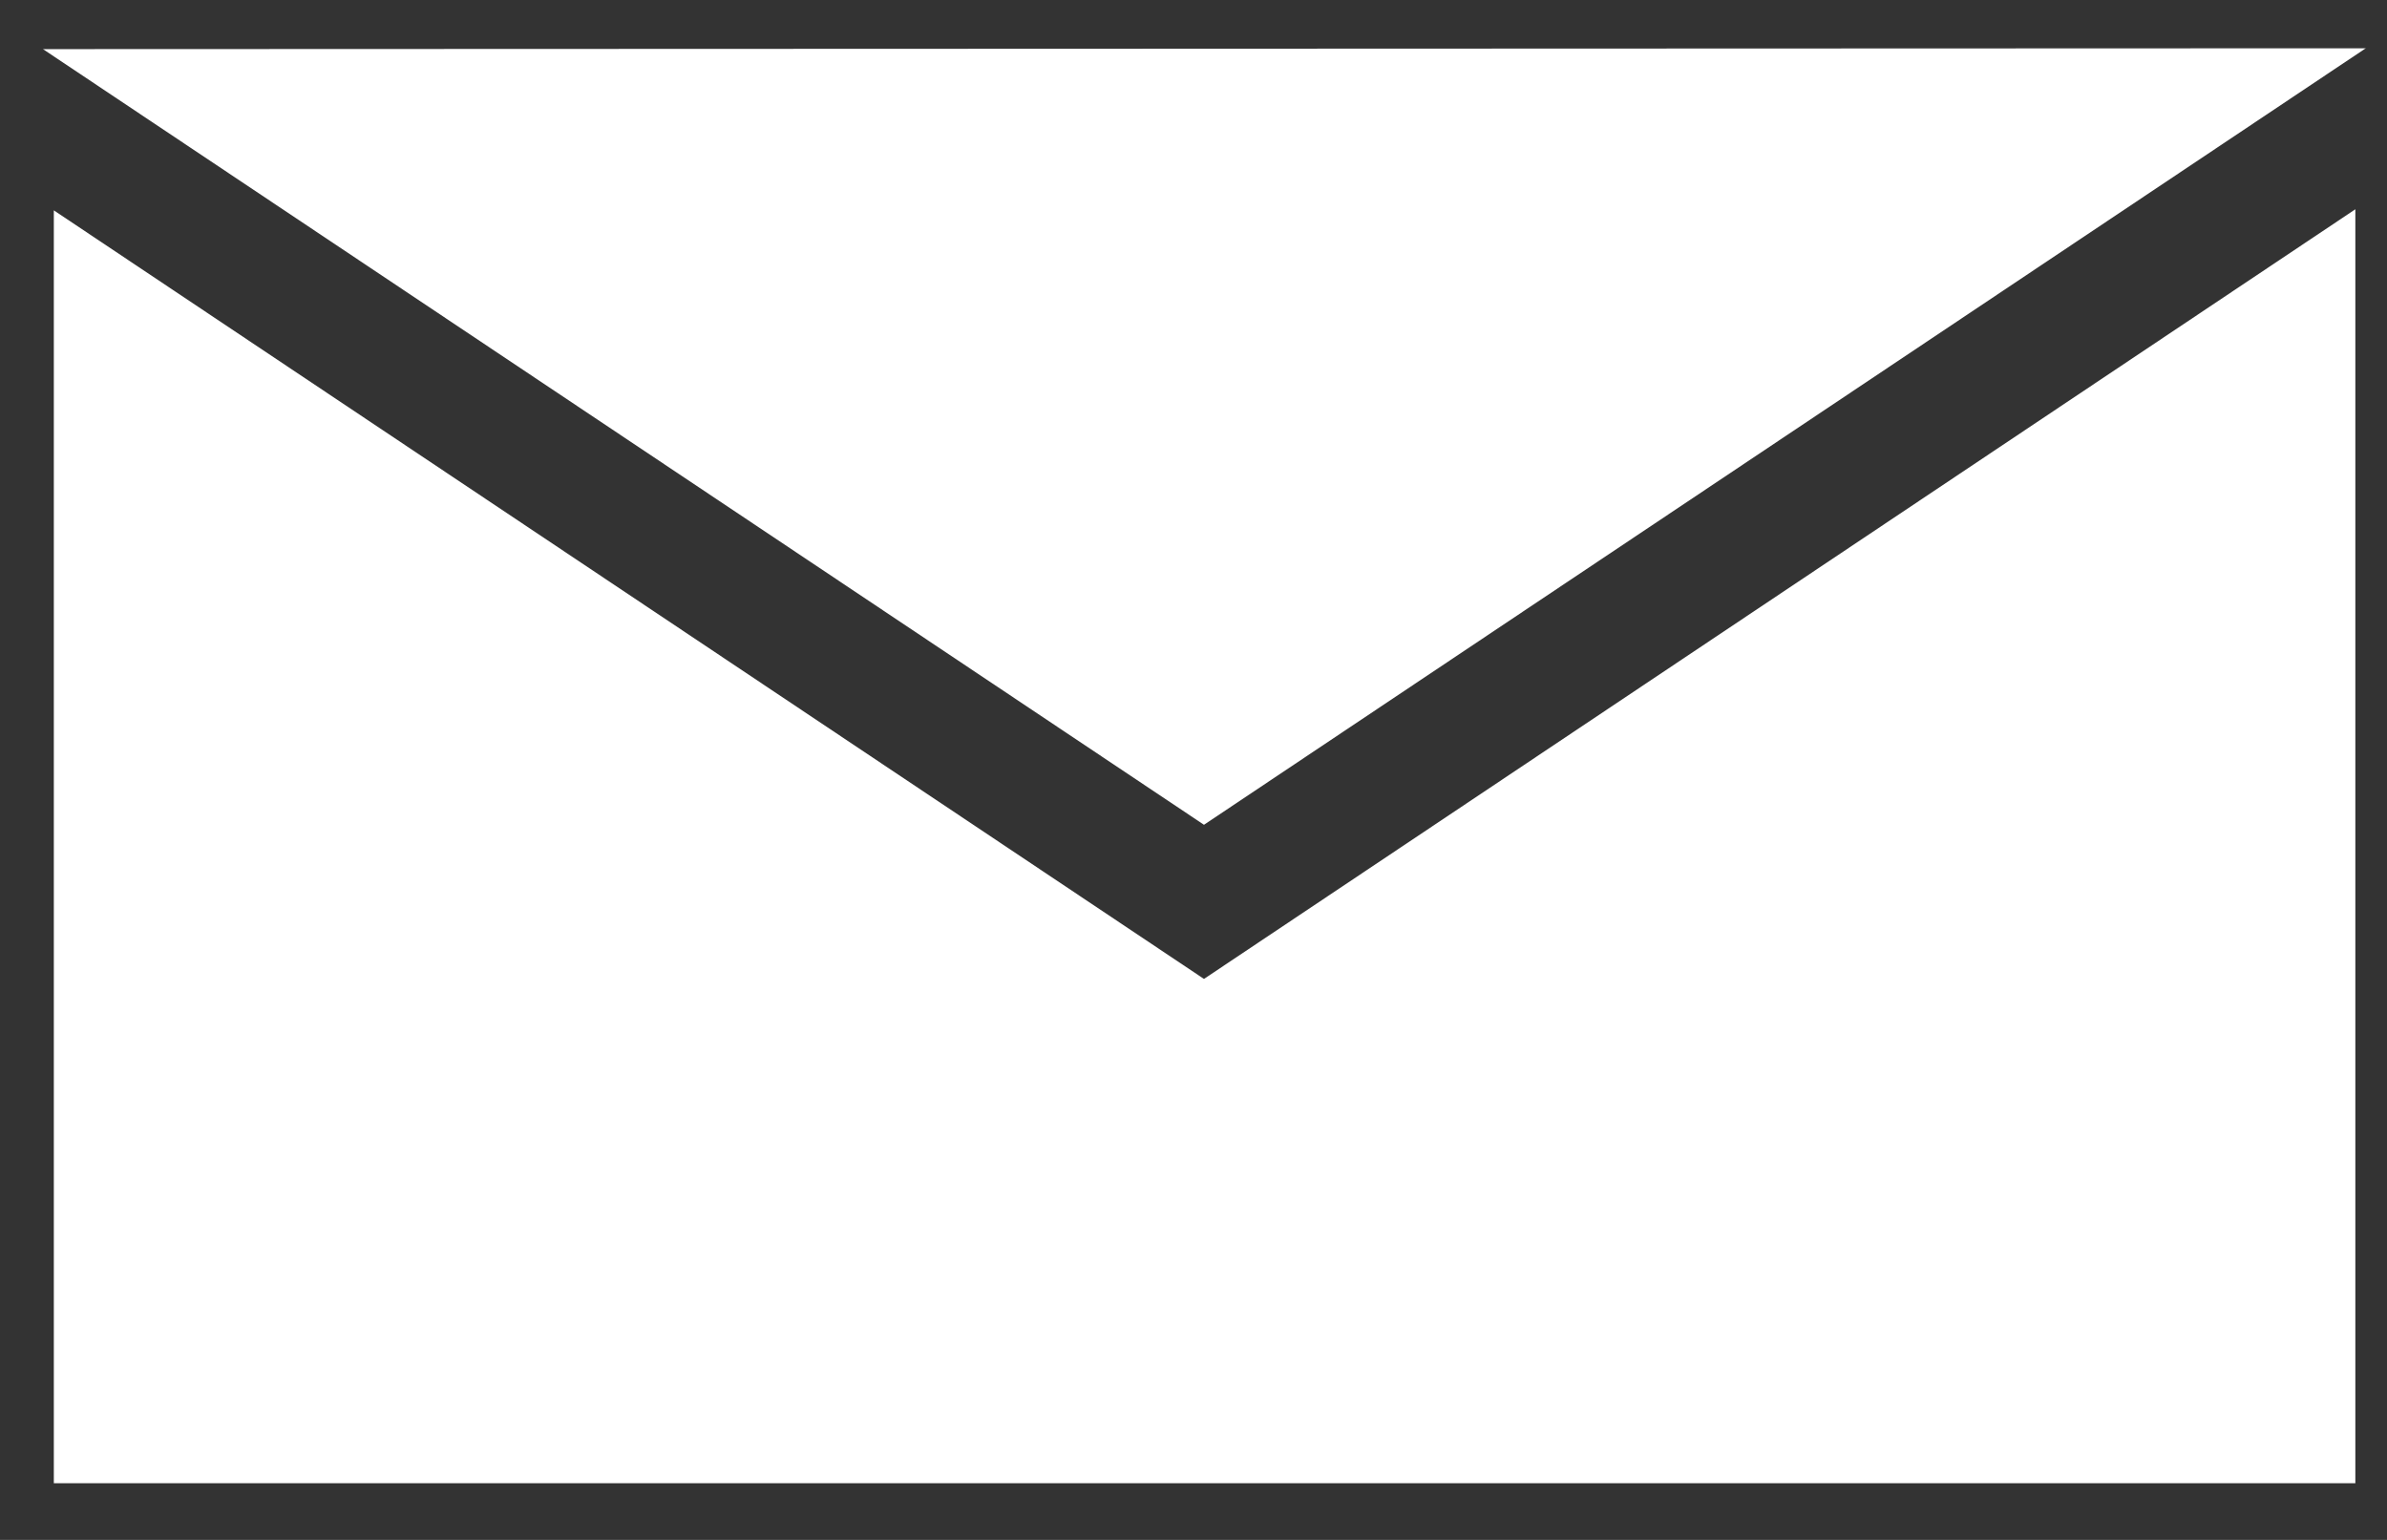
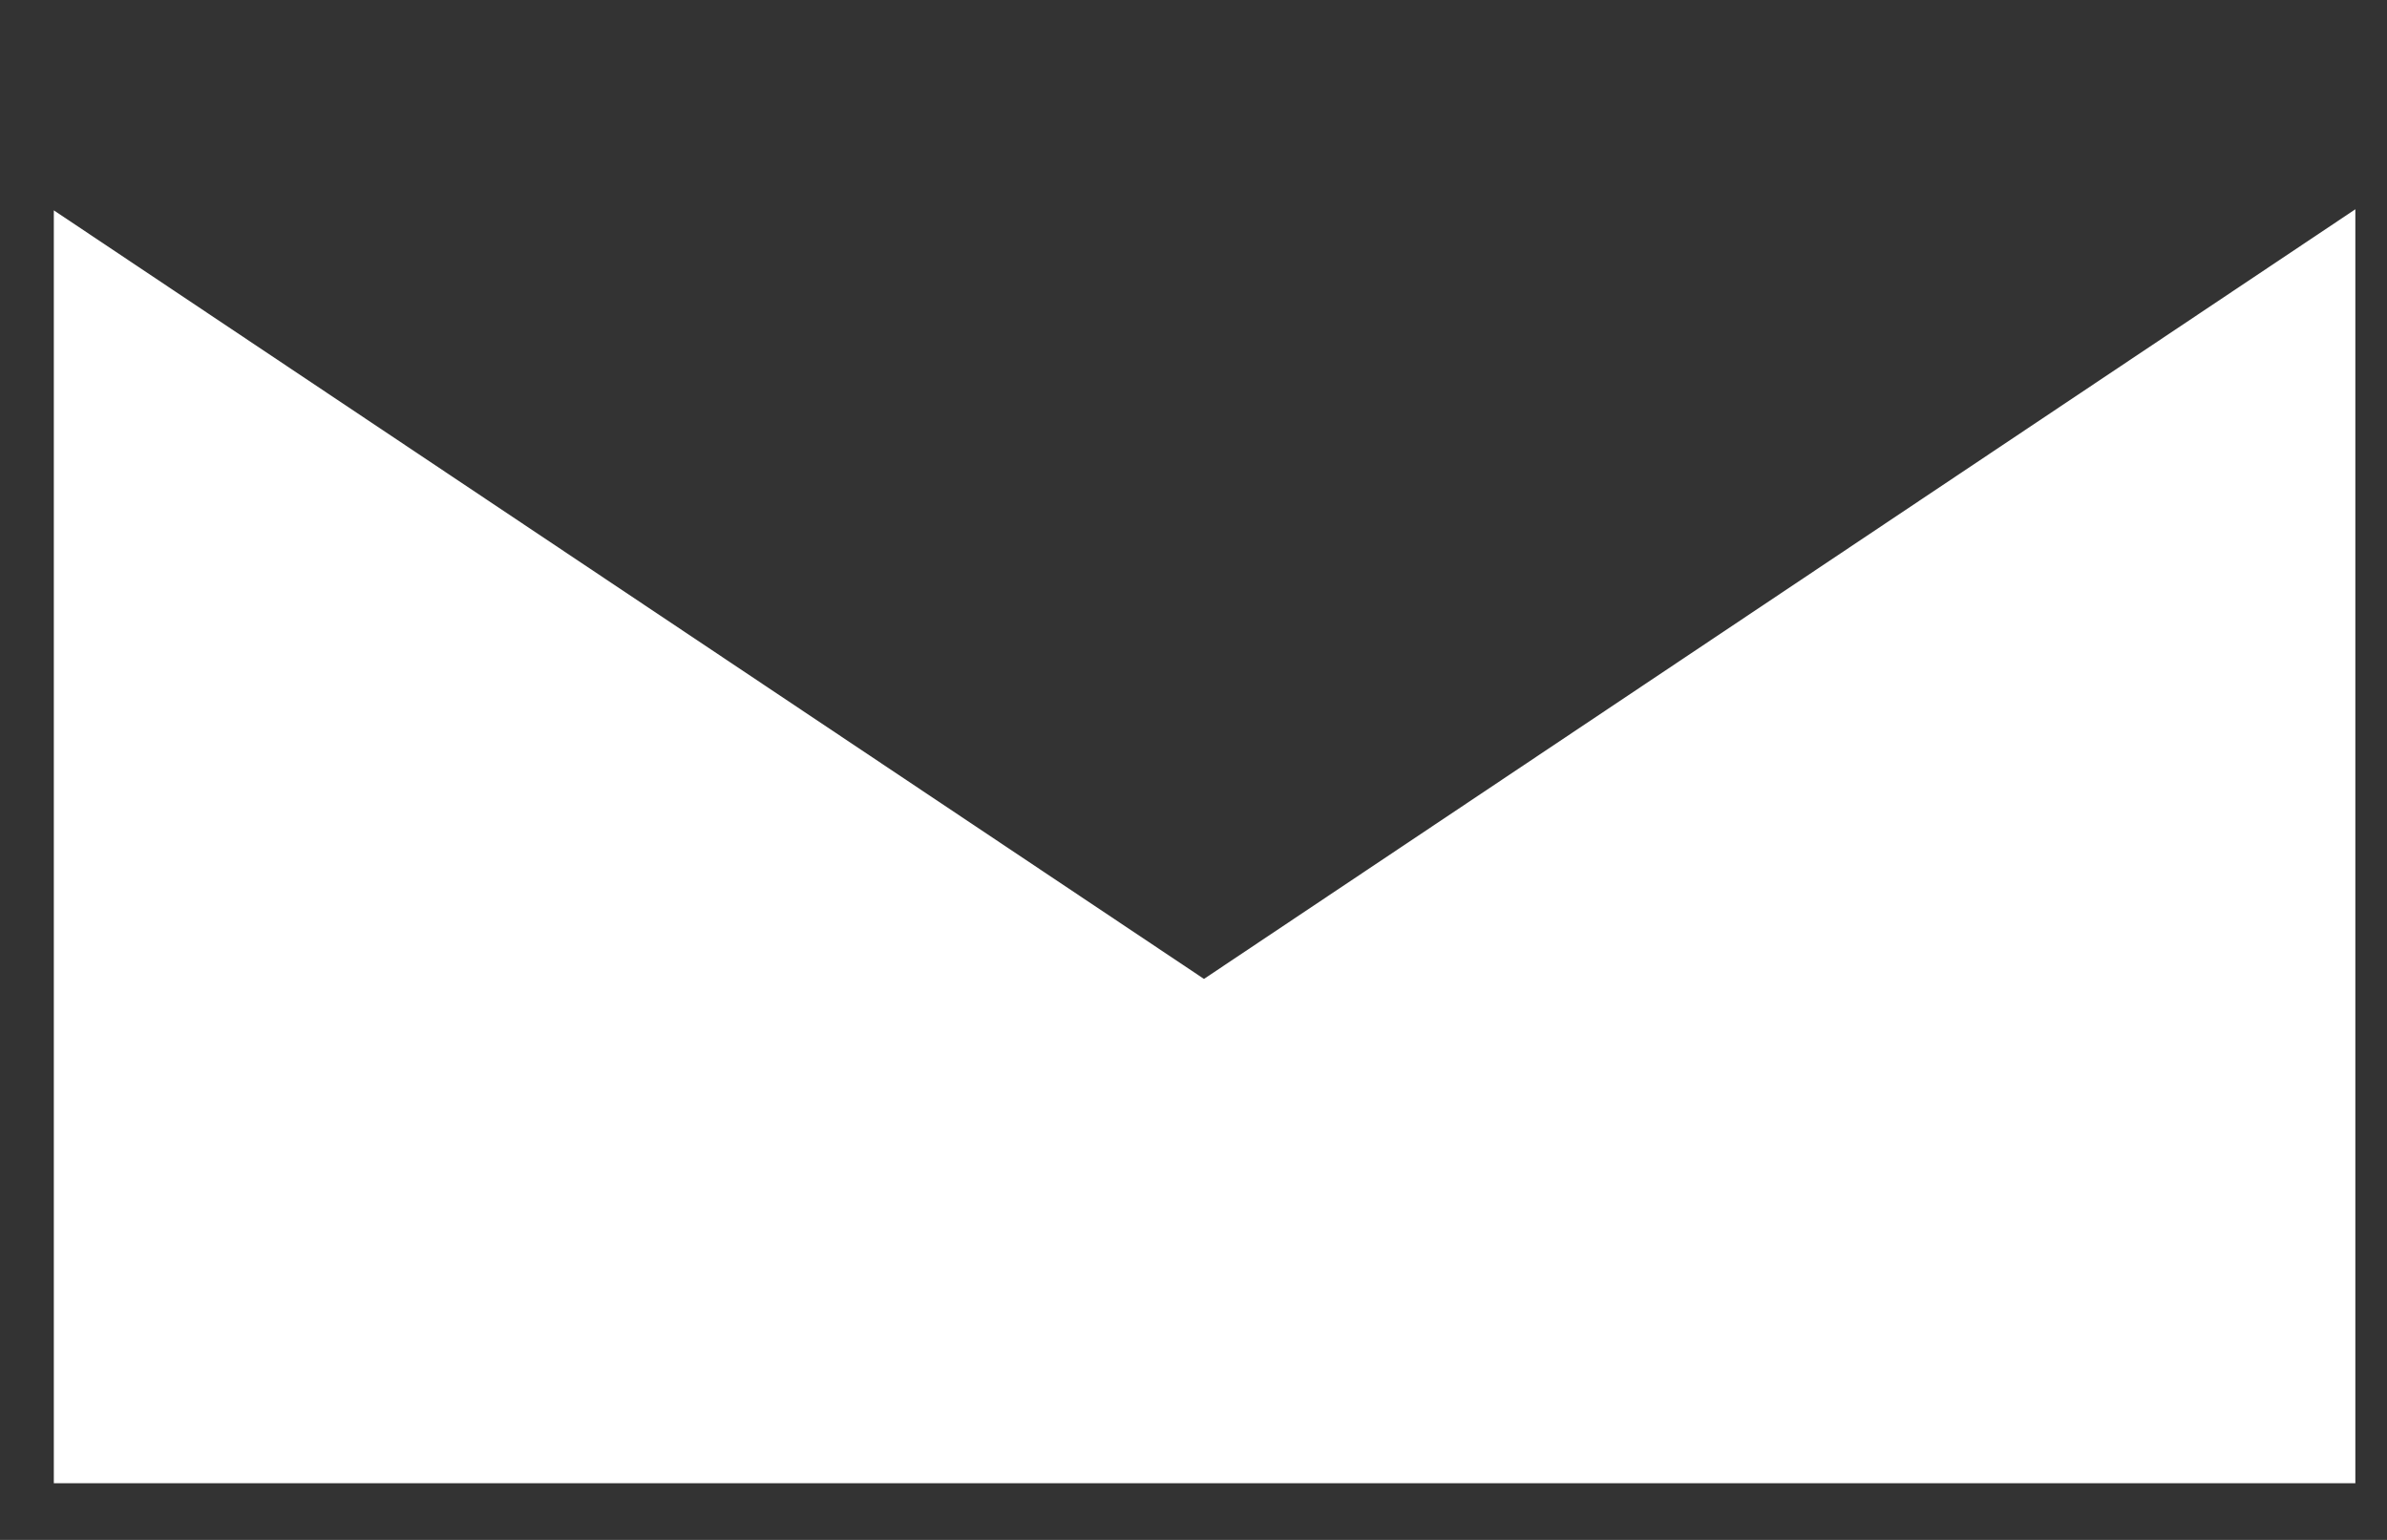
<svg xmlns="http://www.w3.org/2000/svg" version="1.1" x="0px" y="0px" width="31px" height="20px" viewBox="-0.558 -0.627 31 20" overflow="visible" enable-background="new -0.558 -0.627 31 20" xml:space="preserve">
  <rect x="-0.558" y="-0.627" width="31" height="20" fill="#333333" stroke="none" />
  <defs>
</defs>
  <polygon fill="#FFFFFF" points="15.078,12.087 0.141,2.105 0.141,18.637 30.031,18.637 30.031,2.091 " />
-   <polygon fill="#FFFFFF" points="30.166,0 15.078,10.085 0,0.011 " />
</svg>